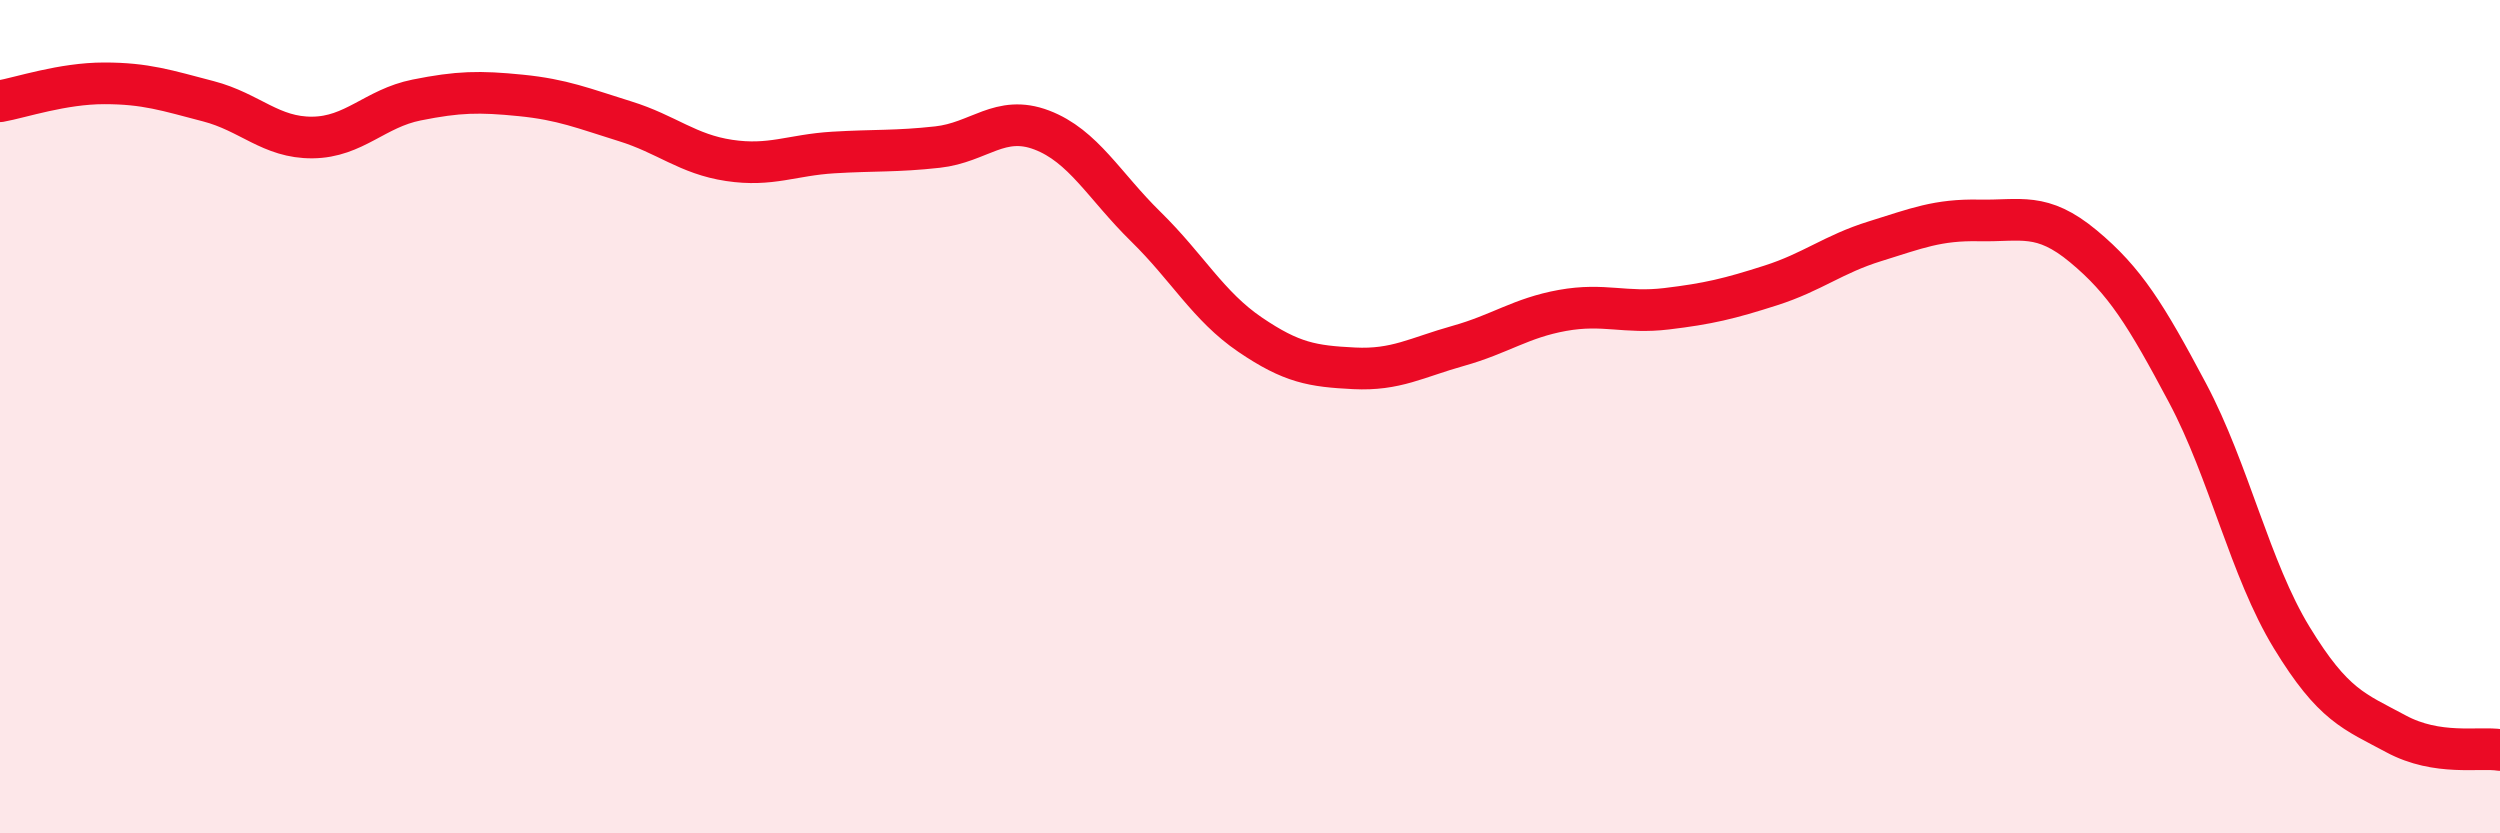
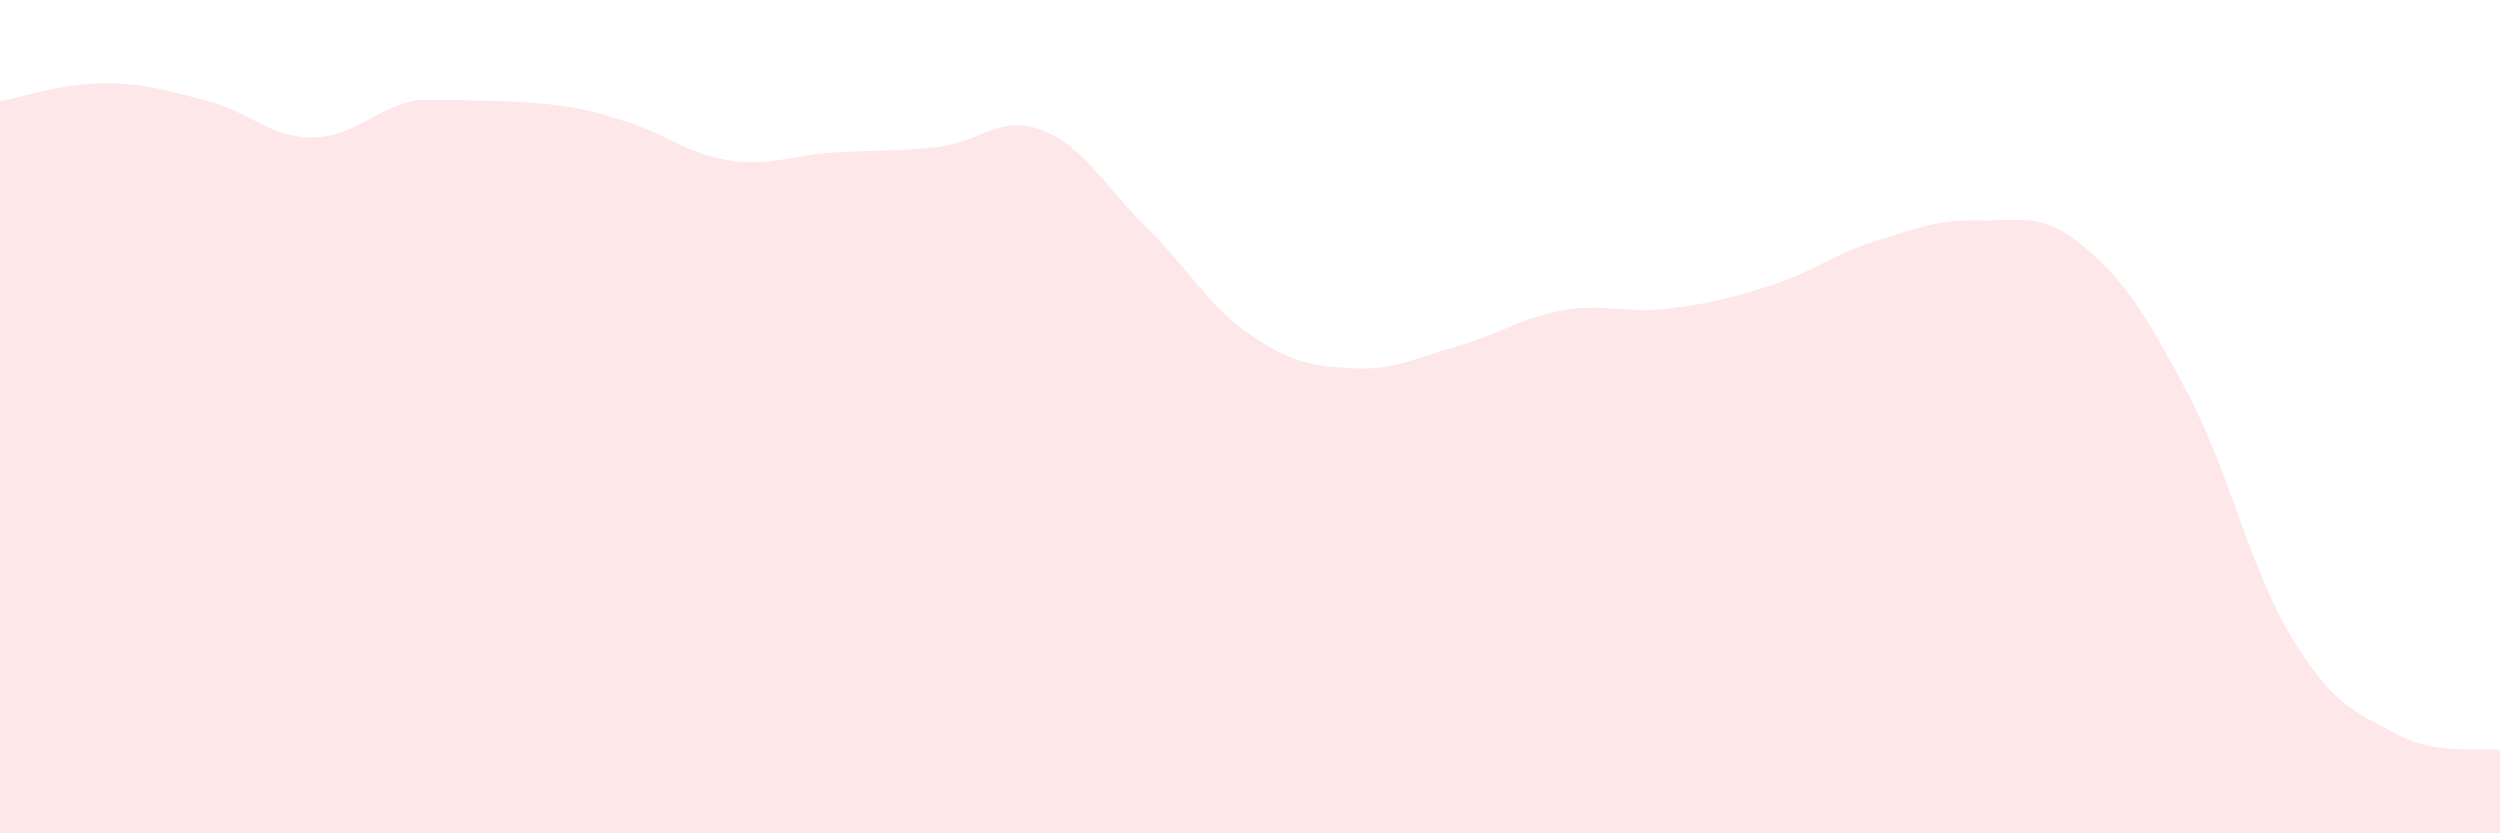
<svg xmlns="http://www.w3.org/2000/svg" width="60" height="20" viewBox="0 0 60 20">
-   <path d="M 0,2.43 C 0.5,2.34 1.5,2 2.5,2 C 3.5,2 4,2.17 5,2.43 C 6,2.69 6.5,3.31 7.5,3.3 C 8.5,3.29 9,2.6 10,2.4 C 11,2.2 11.5,2.19 12.5,2.29 C 13.5,2.39 14,2.6 15,2.91 C 16,3.22 16.5,3.7 17.5,3.85 C 18.5,4 19,3.72 20,3.66 C 21,3.6 21.5,3.64 22.5,3.53 C 23.5,3.42 24,2.74 25,3.12 C 26,3.5 26.5,4.46 27.5,5.44 C 28.5,6.42 29,7.35 30,8.03 C 31,8.71 31.5,8.79 32.5,8.84 C 33.5,8.89 34,8.58 35,8.3 C 36,8.02 36.5,7.63 37.5,7.45 C 38.5,7.27 39,7.53 40,7.41 C 41,7.29 41.5,7.17 42.5,6.85 C 43.5,6.53 44,6.1 45,5.79 C 46,5.48 46.5,5.27 47.5,5.29 C 48.5,5.31 49,5.08 50,5.91 C 51,6.74 51.5,7.55 52.5,9.43 C 53.5,11.31 54,13.66 55,15.3 C 56,16.94 56.5,17.07 57.5,17.61 C 58.5,18.15 59.5,17.92 60,18L60 20L0 20Z" fill="#EB0A25" opacity="0.1" stroke-linecap="round" stroke-linejoin="round" />
-   <path d="M 0,2.43 C 0.5,2.34 1.5,2 2.5,2 C 3.5,2 4,2.17 5,2.43 C 6,2.69 6.5,3.31 7.5,3.3 C 8.5,3.29 9,2.6 10,2.4 C 11,2.2 11.5,2.19 12.5,2.29 C 13.5,2.39 14,2.6 15,2.91 C 16,3.22 16.5,3.7 17.5,3.85 C 18.5,4 19,3.72 20,3.66 C 21,3.6 21.5,3.64 22.5,3.53 C 23.5,3.42 24,2.74 25,3.12 C 26,3.5 26.5,4.46 27.5,5.44 C 28.5,6.42 29,7.35 30,8.03 C 31,8.71 31.5,8.79 32.5,8.84 C 33.5,8.89 34,8.58 35,8.3 C 36,8.02 36.5,7.63 37.5,7.45 C 38.5,7.27 39,7.53 40,7.41 C 41,7.29 41.5,7.17 42.5,6.85 C 43.5,6.53 44,6.1 45,5.79 C 46,5.48 46.5,5.27 47.5,5.29 C 48.5,5.31 49,5.08 50,5.91 C 51,6.74 51.5,7.55 52.5,9.43 C 53.5,11.31 54,13.66 55,15.3 C 56,16.94 56.5,17.07 57.5,17.61 C 58.5,18.15 59.5,17.92 60,18" stroke="#EB0A25" stroke-width="1" fill="none" stroke-linecap="round" stroke-linejoin="round" />
+   <path d="M 0,2.43 C 0.5,2.34 1.5,2 2.5,2 C 3.5,2 4,2.17 5,2.43 C 6,2.69 6.5,3.31 7.5,3.3 C 8.5,3.29 9,2.6 10,2.4 C 13.5,2.39 14,2.6 15,2.91 C 16,3.22 16.5,3.7 17.5,3.85 C 18.5,4 19,3.72 20,3.66 C 21,3.6 21.5,3.64 22.5,3.53 C 23.5,3.42 24,2.74 25,3.12 C 26,3.5 26.5,4.46 27.5,5.44 C 28.5,6.42 29,7.35 30,8.03 C 31,8.71 31.5,8.79 32.5,8.84 C 33.5,8.89 34,8.58 35,8.3 C 36,8.02 36.5,7.63 37.5,7.45 C 38.5,7.27 39,7.53 40,7.41 C 41,7.29 41.5,7.17 42.5,6.85 C 43.5,6.53 44,6.1 45,5.79 C 46,5.48 46.5,5.27 47.5,5.29 C 48.5,5.31 49,5.08 50,5.91 C 51,6.74 51.5,7.55 52.5,9.43 C 53.5,11.31 54,13.66 55,15.3 C 56,16.94 56.5,17.07 57.5,17.61 C 58.5,18.15 59.5,17.92 60,18L60 20L0 20Z" fill="#EB0A25" opacity="0.1" stroke-linecap="round" stroke-linejoin="round" />
</svg>